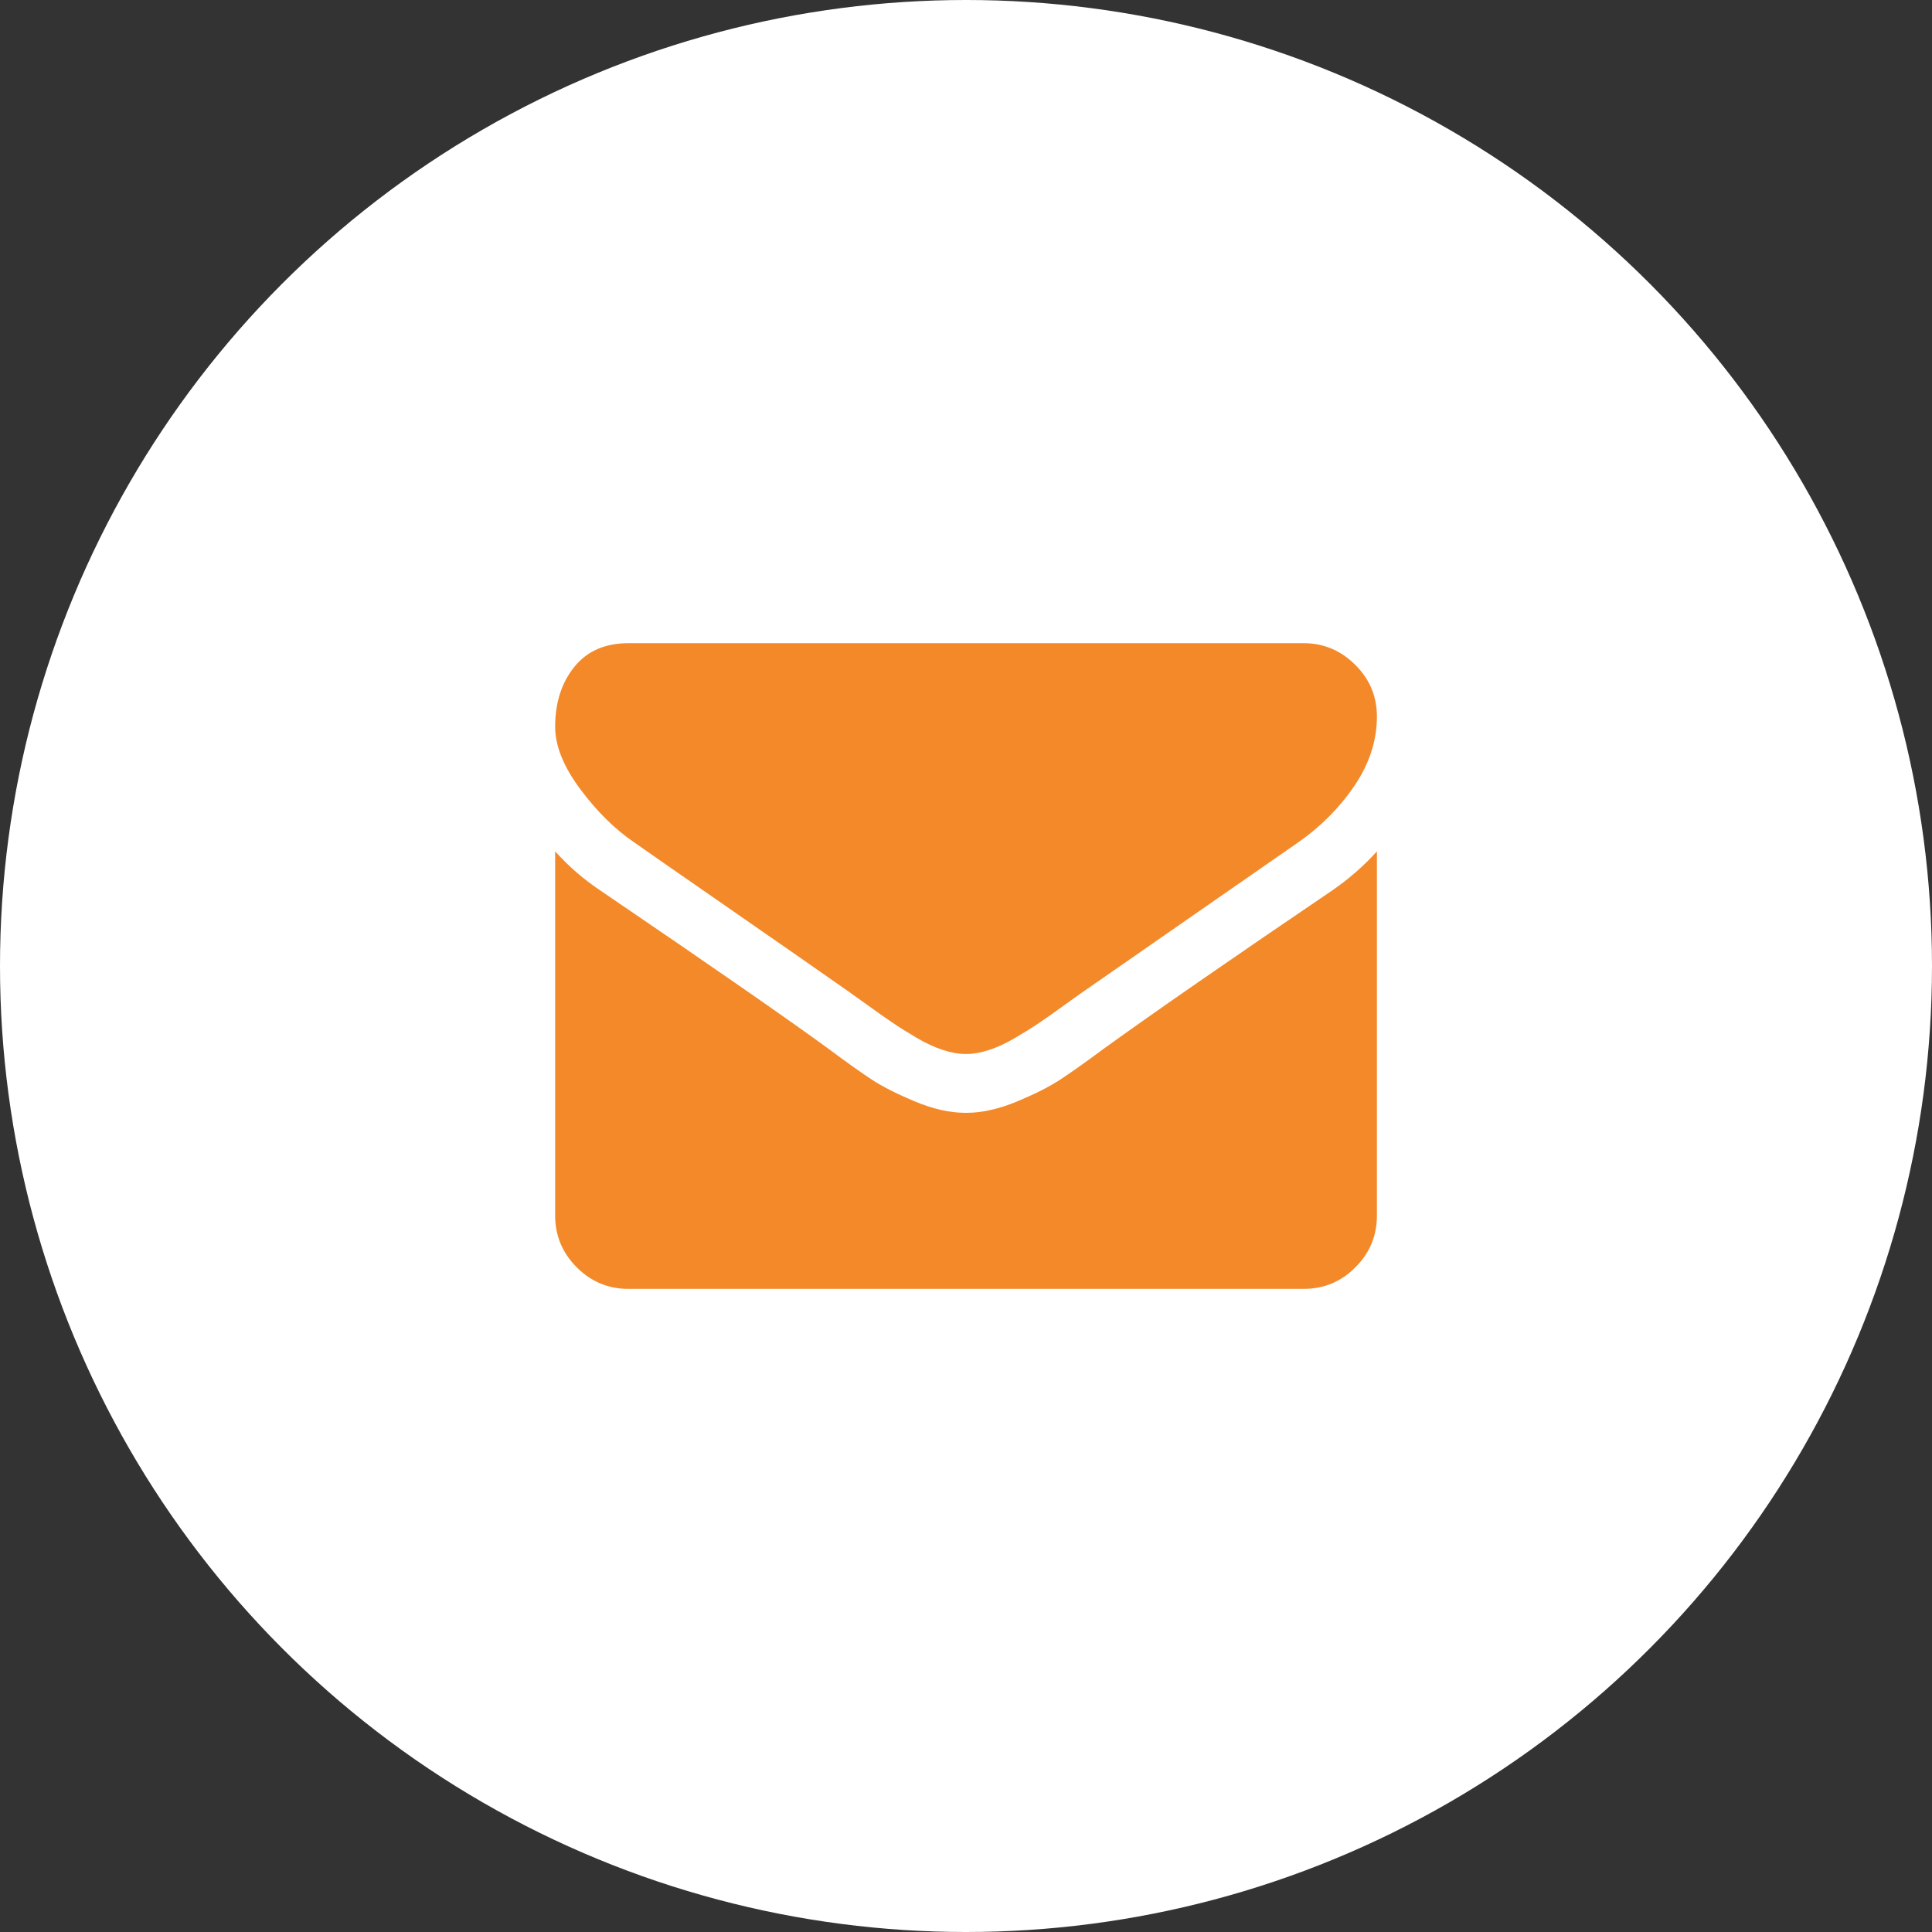
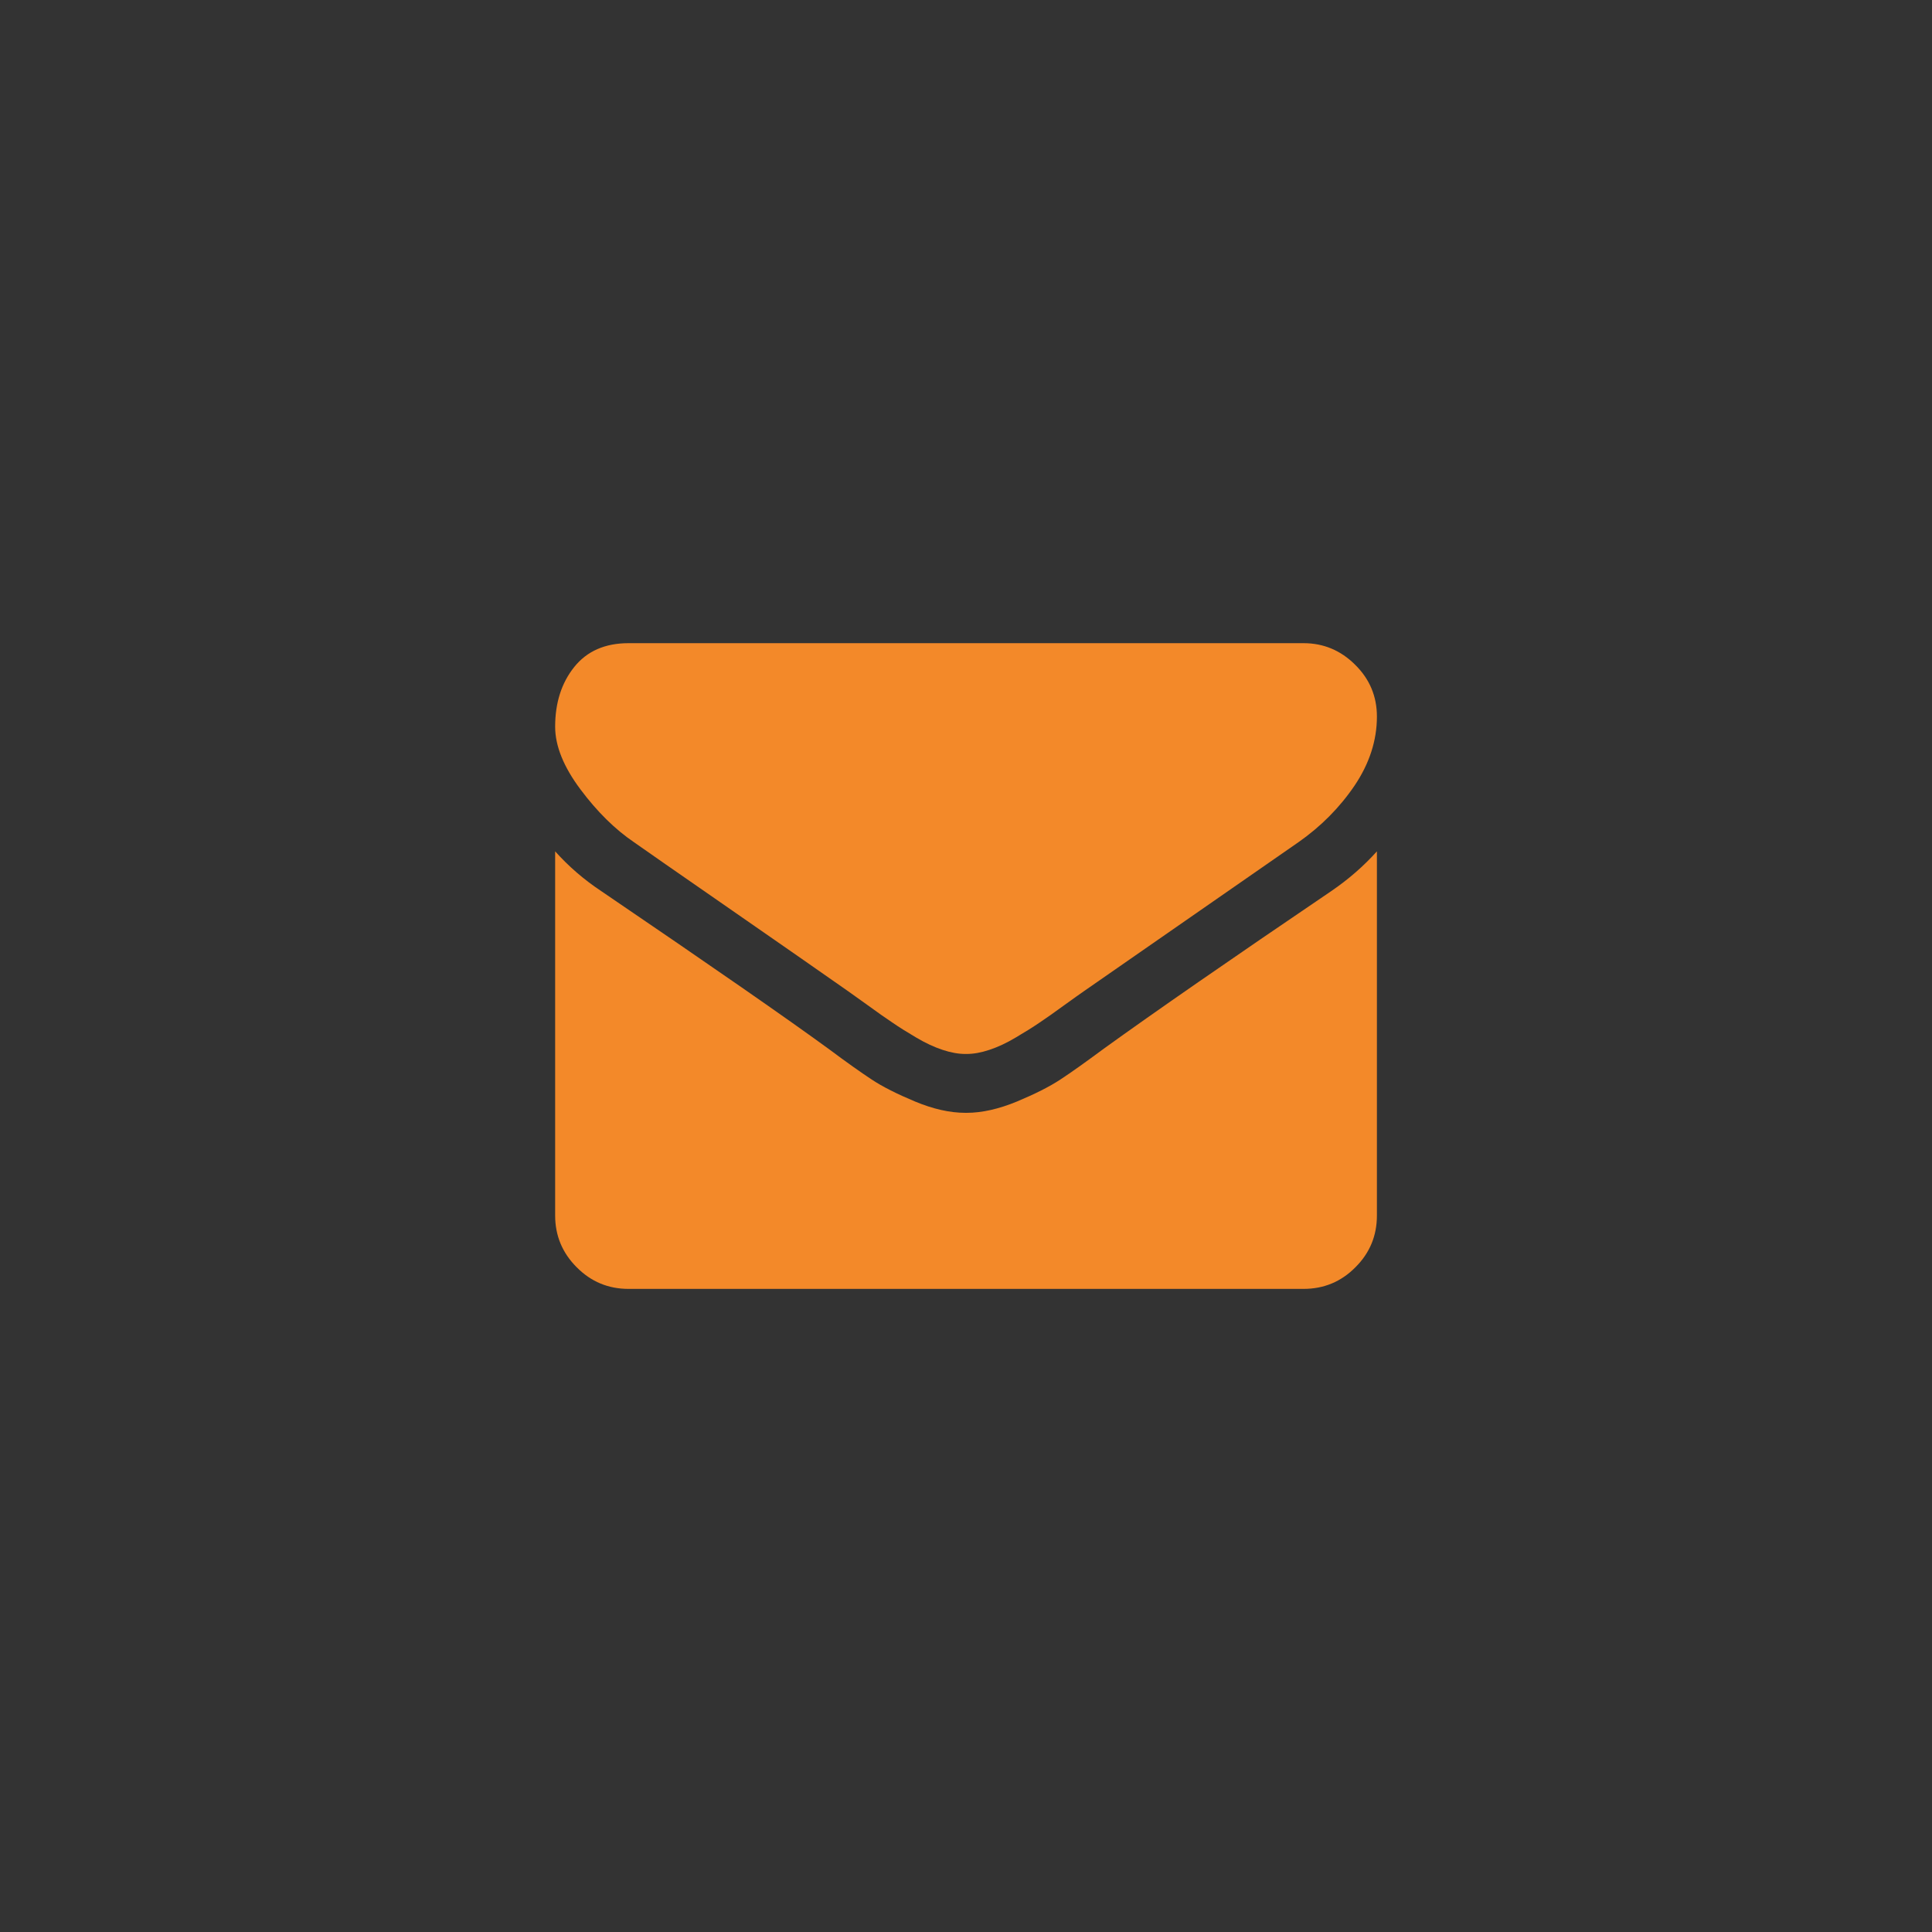
<svg xmlns="http://www.w3.org/2000/svg" version="1.1" id="Capa_1" x="0px" y="0px" width="32px" height="32px" viewBox="239.813 239.813 32 32" enable-background="new 239.813 239.813 32 32" xml:space="preserve">
  <rect x="239.813" y="239.813" width="32" height="32" fill="#333333" stroke="none" />
-   <circle fill="#FFFFFF" cx="255.813" cy="255.813" r="16" />
  <g>
    <g>
      <path fill="#F38929" d="M250.313,253.762c0.172,0.122,0.691,0.483,1.557,1.083c0.866,0.6,1.529,1.062,1.991,1.386    c0.05,0.036,0.158,0.112,0.322,0.23c0.165,0.12,0.302,0.217,0.411,0.289c0.108,0.075,0.24,0.157,0.394,0.248    c0.155,0.092,0.301,0.159,0.437,0.204c0.138,0.046,0.264,0.068,0.38,0.068h0.007h0.008c0.117,0,0.242-0.022,0.38-0.068    c0.136-0.045,0.283-0.112,0.436-0.204c0.155-0.091,0.286-0.173,0.396-0.248c0.108-0.072,0.245-0.169,0.41-0.289    c0.165-0.118,0.271-0.195,0.323-0.23c0.466-0.324,1.65-1.147,3.555-2.469c0.369-0.258,0.679-0.57,0.927-0.934    c0.246-0.365,0.372-0.747,0.372-1.147c0-0.334-0.12-0.621-0.361-0.858c-0.239-0.238-0.524-0.357-0.854-0.357h-11.181    c-0.39,0-0.69,0.133-0.9,0.396c-0.21,0.263-0.315,0.592-0.315,0.987c0,0.319,0.14,0.665,0.418,1.037    C249.703,253.257,249.999,253.549,250.313,253.762z" />
      <path fill="#F38929" d="M261.859,254.575c-1.659,1.125-2.921,1.999-3.781,2.62c-0.29,0.215-0.523,0.381-0.703,0.499    c-0.181,0.119-0.42,0.239-0.719,0.364c-0.298,0.123-0.577,0.187-0.835,0.187h-0.008h-0.008c-0.259,0-0.537-0.063-0.835-0.187    c-0.299-0.125-0.538-0.245-0.718-0.364c-0.179-0.118-0.414-0.284-0.702-0.499c-0.684-0.5-1.942-1.374-3.775-2.62    c-0.29-0.192-0.544-0.412-0.767-0.661v6.031c0,0.336,0.12,0.621,0.357,0.858c0.238,0.24,0.524,0.358,0.858,0.358h11.181    c0.334,0,0.622-0.118,0.859-0.358c0.238-0.237,0.356-0.522,0.356-0.858v-6.031C262.401,254.157,262.148,254.378,261.859,254.575z" />
    </g>
  </g>
</svg>